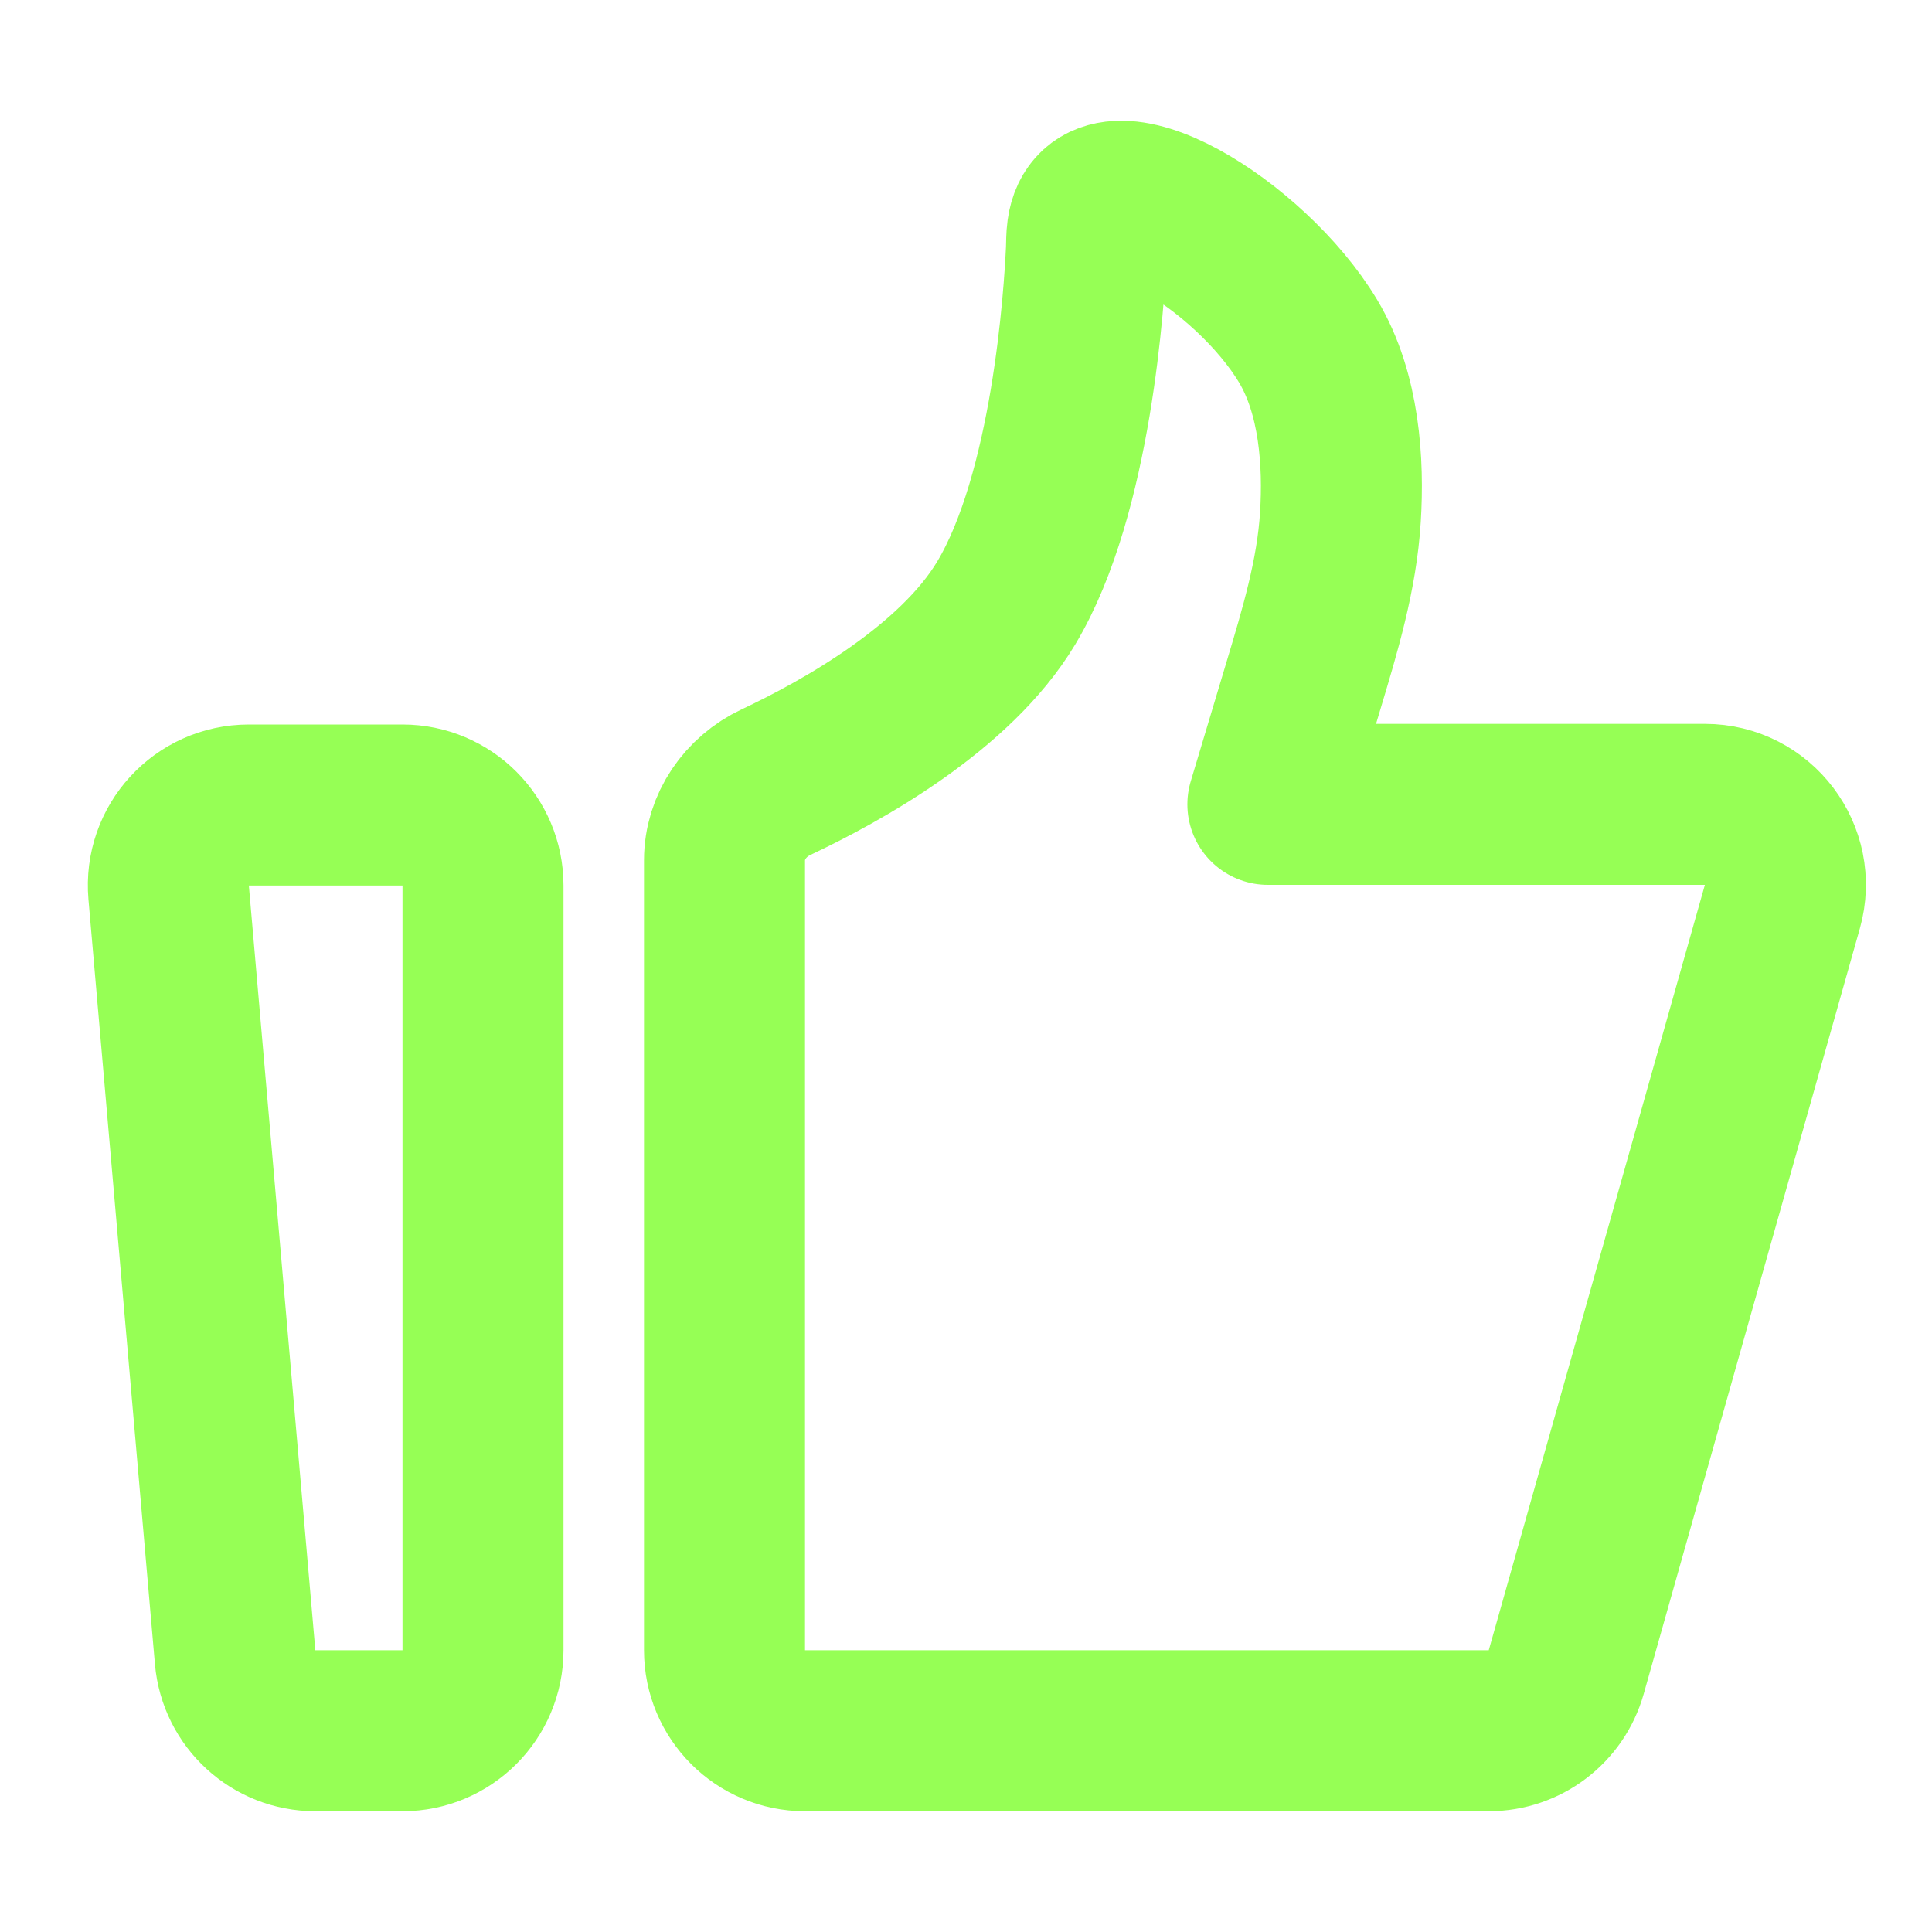
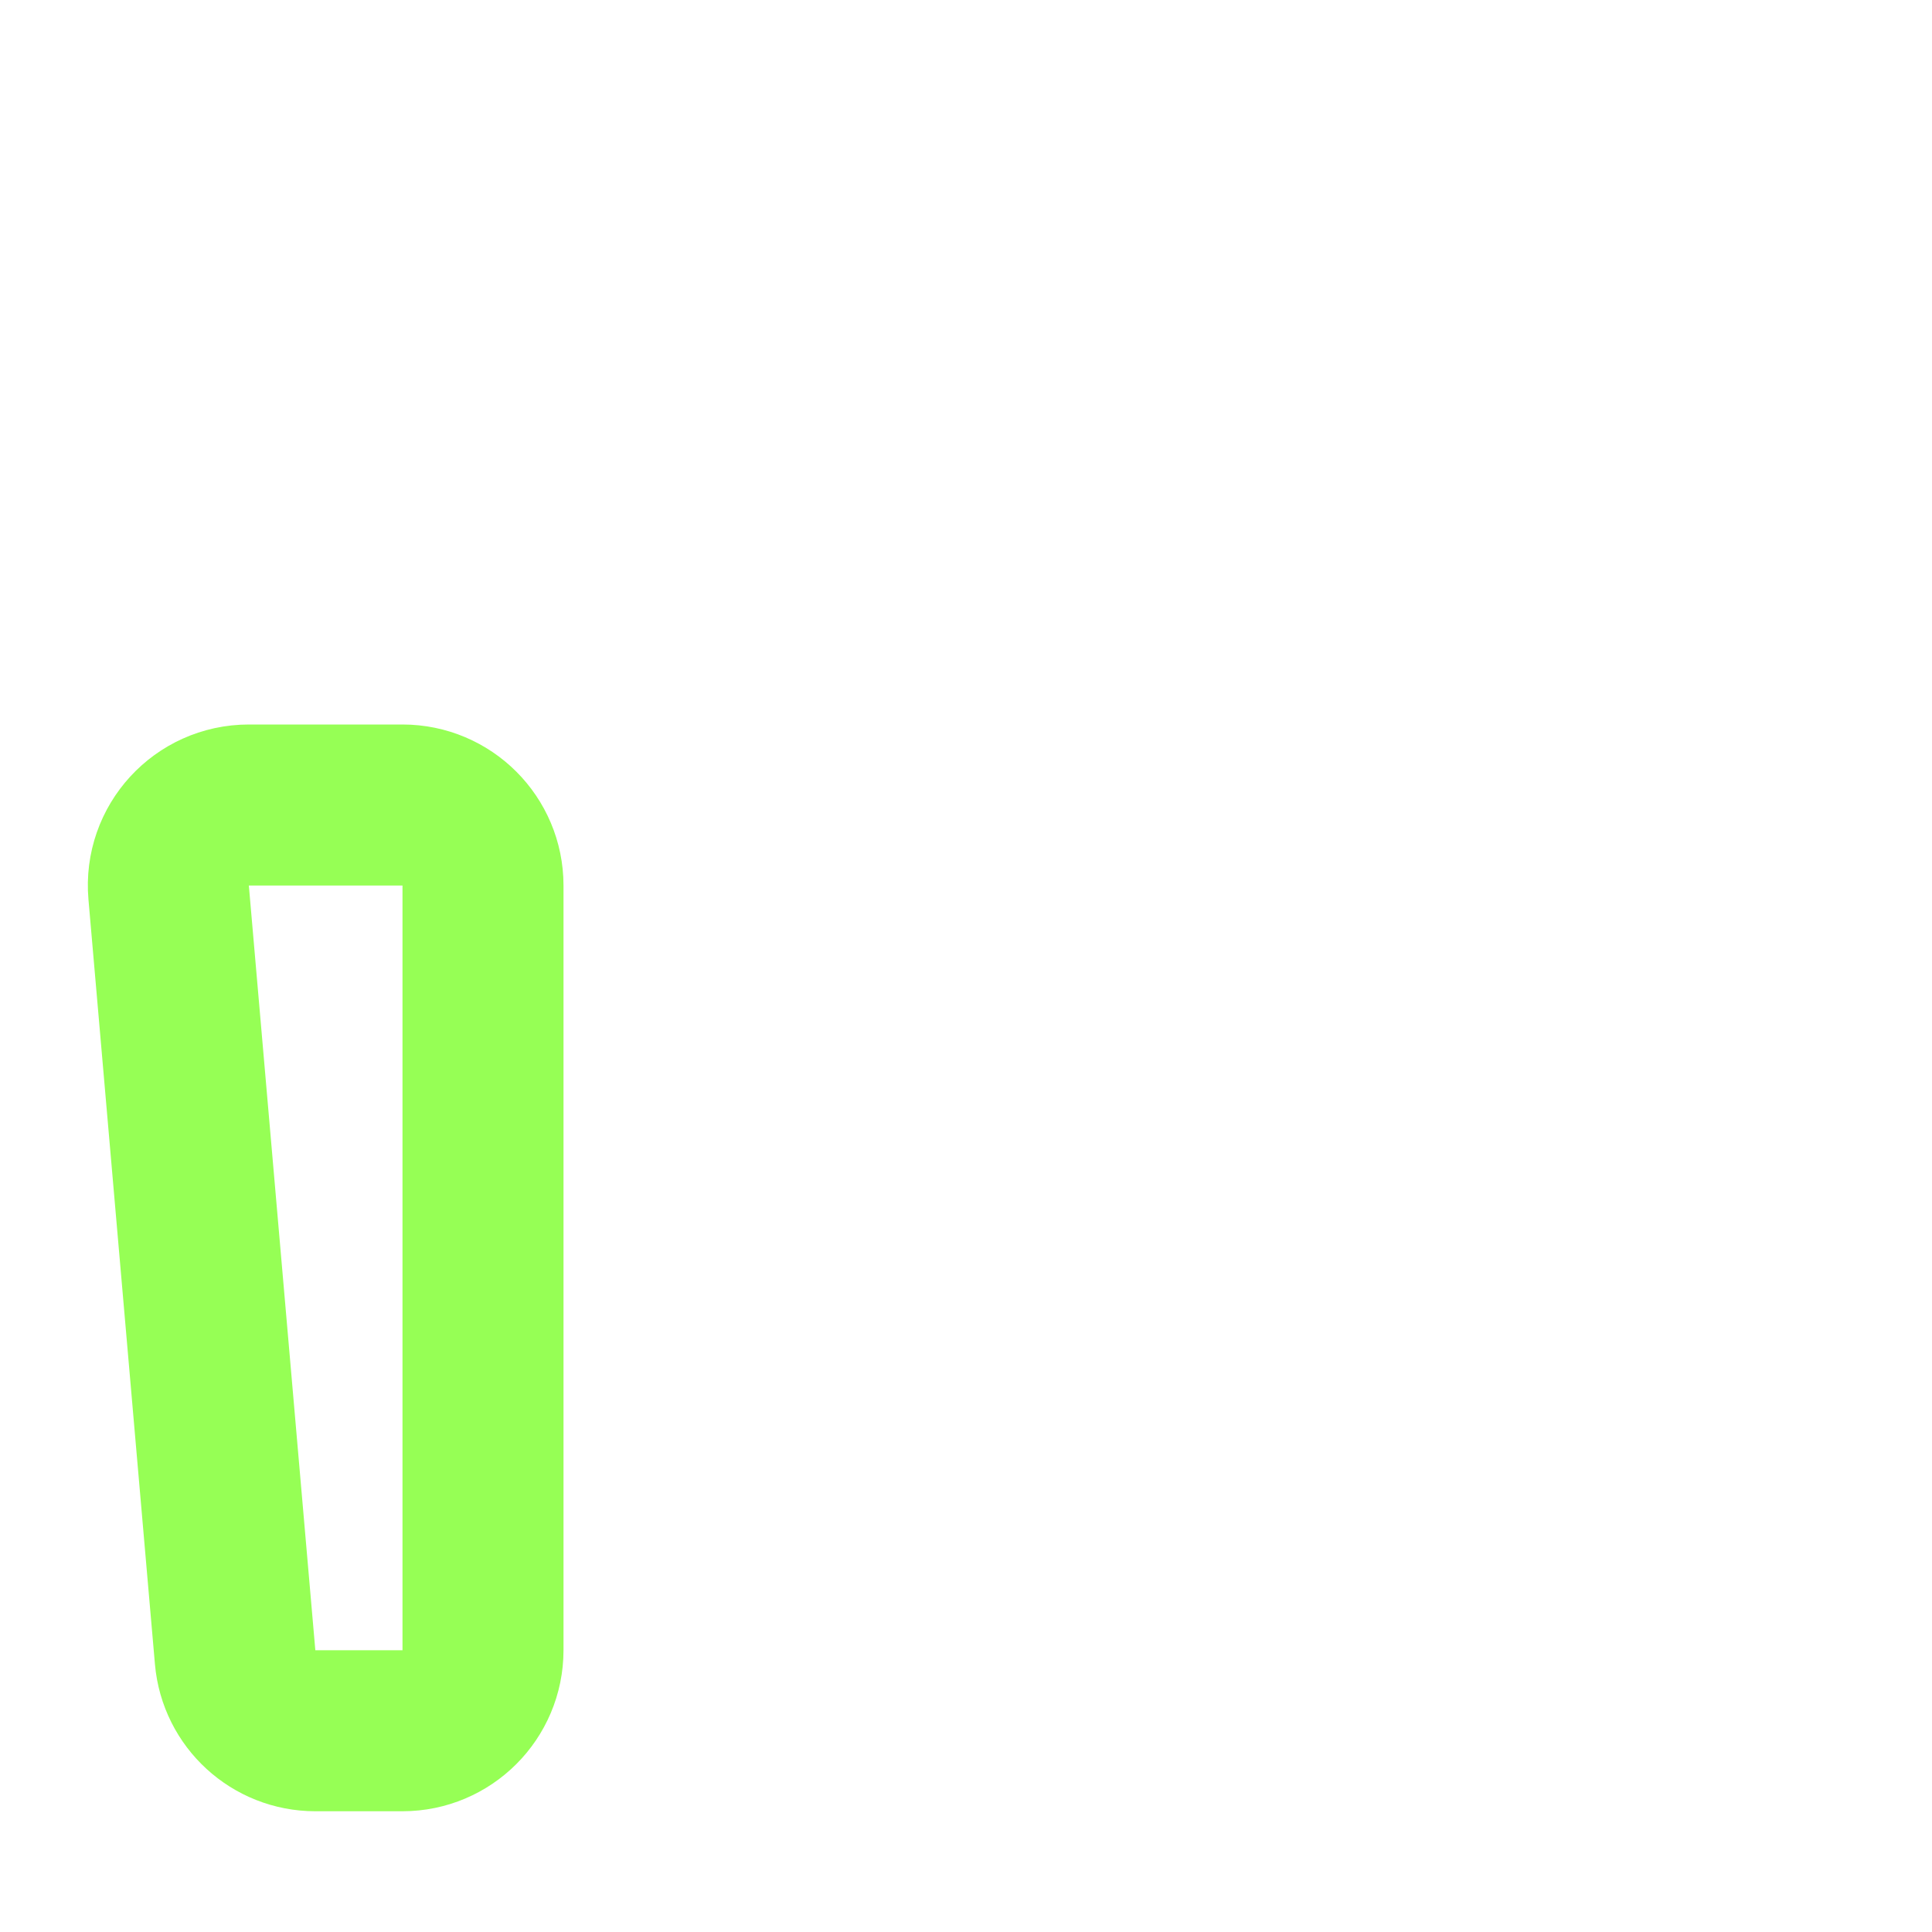
<svg xmlns="http://www.w3.org/2000/svg" width="24" height="24" viewBox="0 0 24 24" fill="none">
  <path d="M2.095 11.087C2.044 10.502 2.504 10 3.091 10H5C5.552 10 6 10.448 6 11V20.5C6 21.052 5.552 21.5 5 21.5H3.917C3.398 21.5 2.966 21.103 2.921 20.587L2.095 11.087Z" stroke="#96FF55" stroke-width="2" stroke-linecap="round" stroke-linejoin="round" />
-   <path d="M9 10.687C9 10.269 9.26 9.895 9.638 9.717C10.462 9.329 11.867 8.547 12.5 7.49C13.317 6.128 13.47 3.668 13.496 3.104C13.499 3.026 13.497 2.947 13.508 2.868C13.643 1.892 15.527 3.032 16.25 4.238C16.642 4.892 16.693 5.752 16.651 6.423C16.607 7.141 16.397 7.835 16.19 8.524L15.75 9.992H21.178C21.842 9.992 22.321 10.626 22.141 11.264L19.456 20.772C19.334 21.203 18.941 21.5 18.493 21.5H10C9.448 21.5 9 21.052 9 20.5V10.687Z" stroke="#96FF55" stroke-width="2" stroke-linecap="round" stroke-linejoin="round" />
</svg>